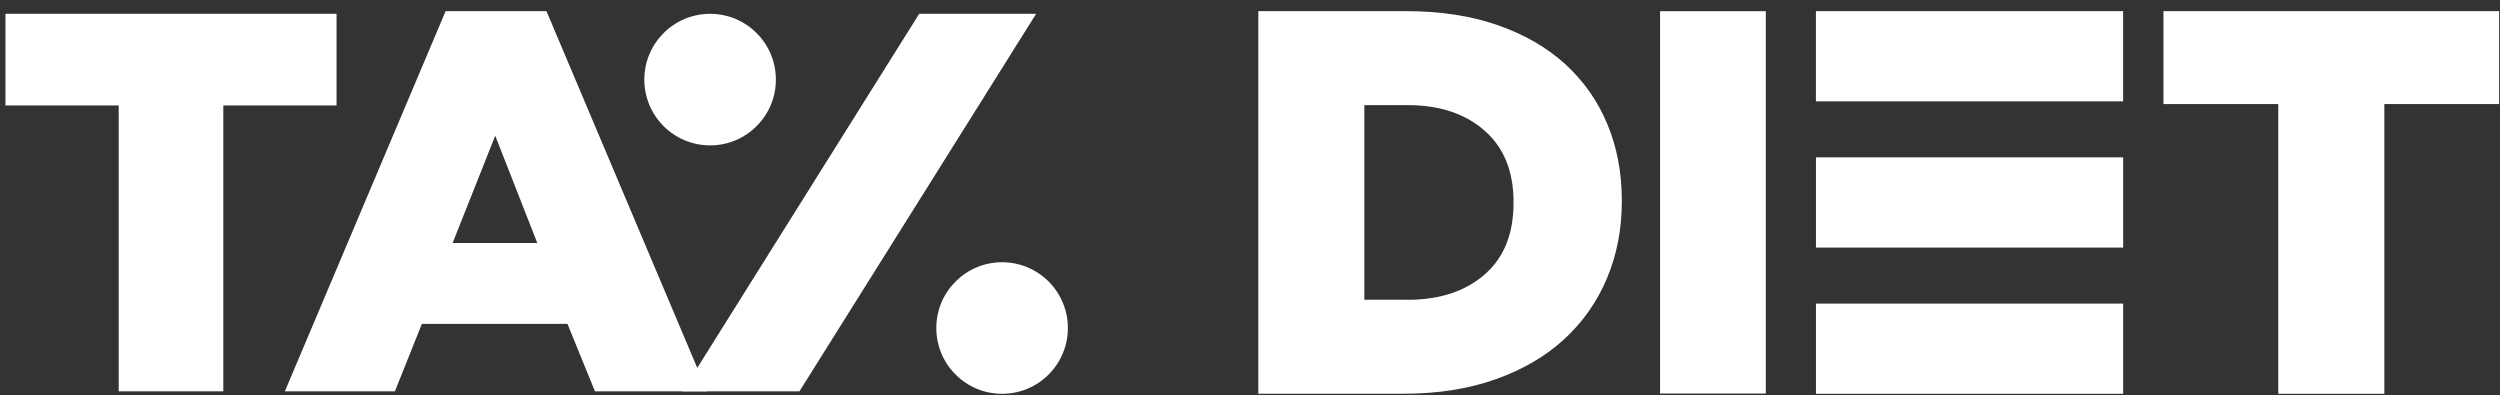
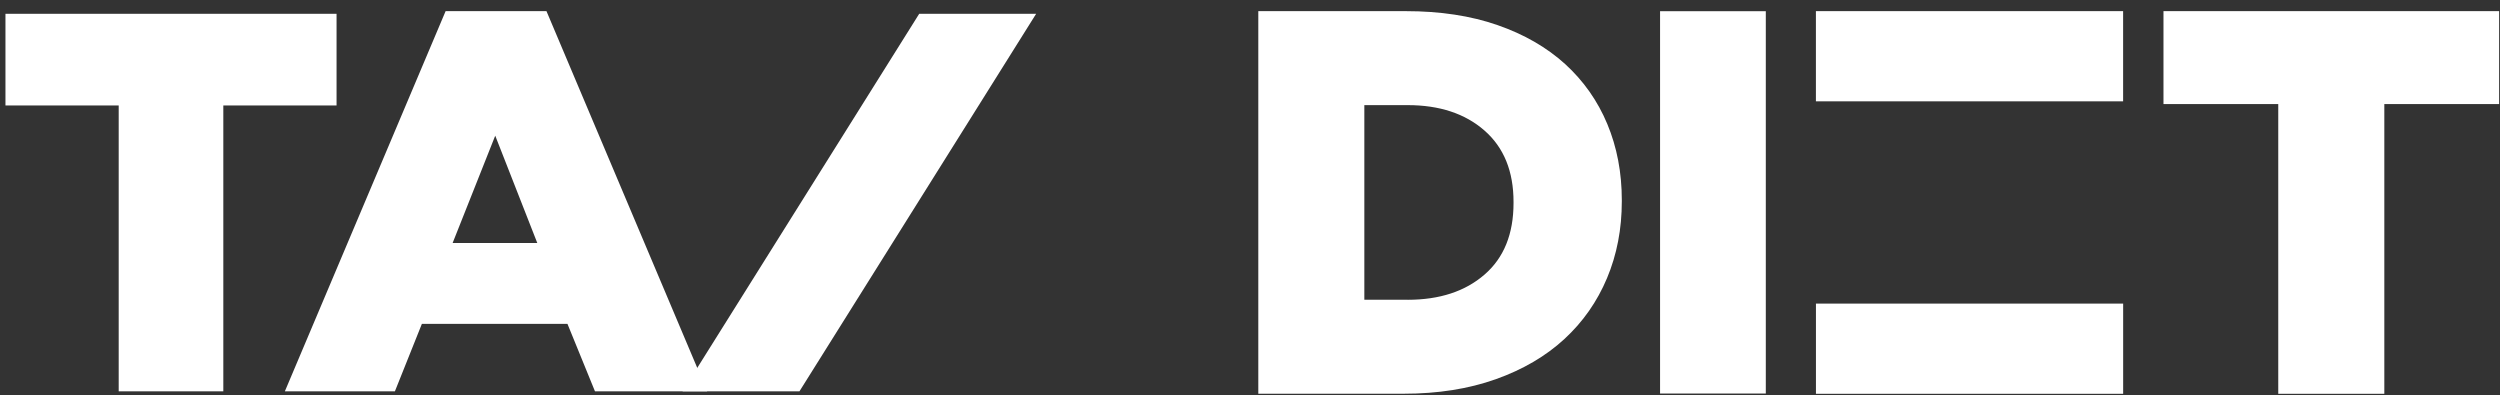
<svg xmlns="http://www.w3.org/2000/svg" width="196" height="31" viewBox="0 0 196 31" fill="none">
  <rect x="0" y="0" width="196" height="31" fill="#333333" stroke="none" />
  <g clip-path="url(#clip0_95_57)">
    <path d="M9.306 8.271H0.428V1.084H26.386V8.271H17.508V30.678H9.306V8.271Z" fill="white" />
    <path d="M34.936 0.874H42.843L55.441 30.678H46.645L44.489 25.392H33.075L30.961 30.678H22.334L34.936 0.874ZM42.123 19.05L38.826 10.638L35.486 19.05H42.123Z" fill="white" />
    <path d="M72.064 1.084H81.232L62.678 30.678H53.513L72.064 1.084Z" fill="white" />
-     <path d="M55.672 11.398C58.52 11.398 60.829 9.089 60.829 6.241C60.829 3.393 58.52 1.084 55.672 1.084C52.824 1.084 50.515 3.393 50.515 6.241C50.515 9.089 52.824 11.398 55.672 11.398Z" fill="white" />
-     <path d="M78.564 30.874C81.412 30.874 83.721 28.565 83.721 25.717C83.721 22.869 81.412 20.56 78.564 20.56C75.716 20.56 73.407 22.869 73.407 25.717C73.407 28.565 75.716 30.874 78.564 30.874Z" fill="white" />
    <path d="M98.651 0.874H110.219C112.905 0.874 115.3 1.236 117.398 1.965C119.498 2.693 121.268 3.717 122.713 5.027C124.152 6.344 125.255 7.906 126.012 9.722C126.77 11.536 127.15 13.528 127.15 15.698V15.783C127.15 17.953 126.764 19.963 125.992 21.803C125.219 23.646 124.105 25.237 122.648 26.58C121.192 27.922 119.396 28.973 117.269 29.73C115.14 30.488 112.732 30.868 110.05 30.868H98.651V0.874ZM110.363 23.503C112.858 23.503 114.865 22.847 116.383 21.531C117.904 20.218 118.661 18.346 118.661 15.915V15.83C118.661 13.428 117.904 11.565 116.383 10.234C114.865 8.906 112.858 8.242 110.363 8.242H106.964V23.5H110.363V23.503Z" fill="white" />
    <path d="M178.618 8.16H169.617V0.874H195.932V8.16H186.931V30.874H178.615V8.16H178.618Z" fill="white" />
    <path d="M142.367 7.947L166.452 7.947V0.874L142.367 0.874V7.947Z" fill="white" />
-     <path d="M166.455 12.337H142.37V19.41H166.455V12.337Z" fill="white" />
    <path d="M166.455 23.801H142.37V30.874H166.455V23.801Z" fill="white" />
    <path d="M138.439 0.88H130.149V30.853H138.439V0.88Z" fill="white" />
  </g>
  <defs>
    <clipPath id="clip0_95_57">
      <rect width="195.503" height="30" fill="white" transform="translate(0.428 0.874)" />
    </clipPath>
  </defs>
</svg>